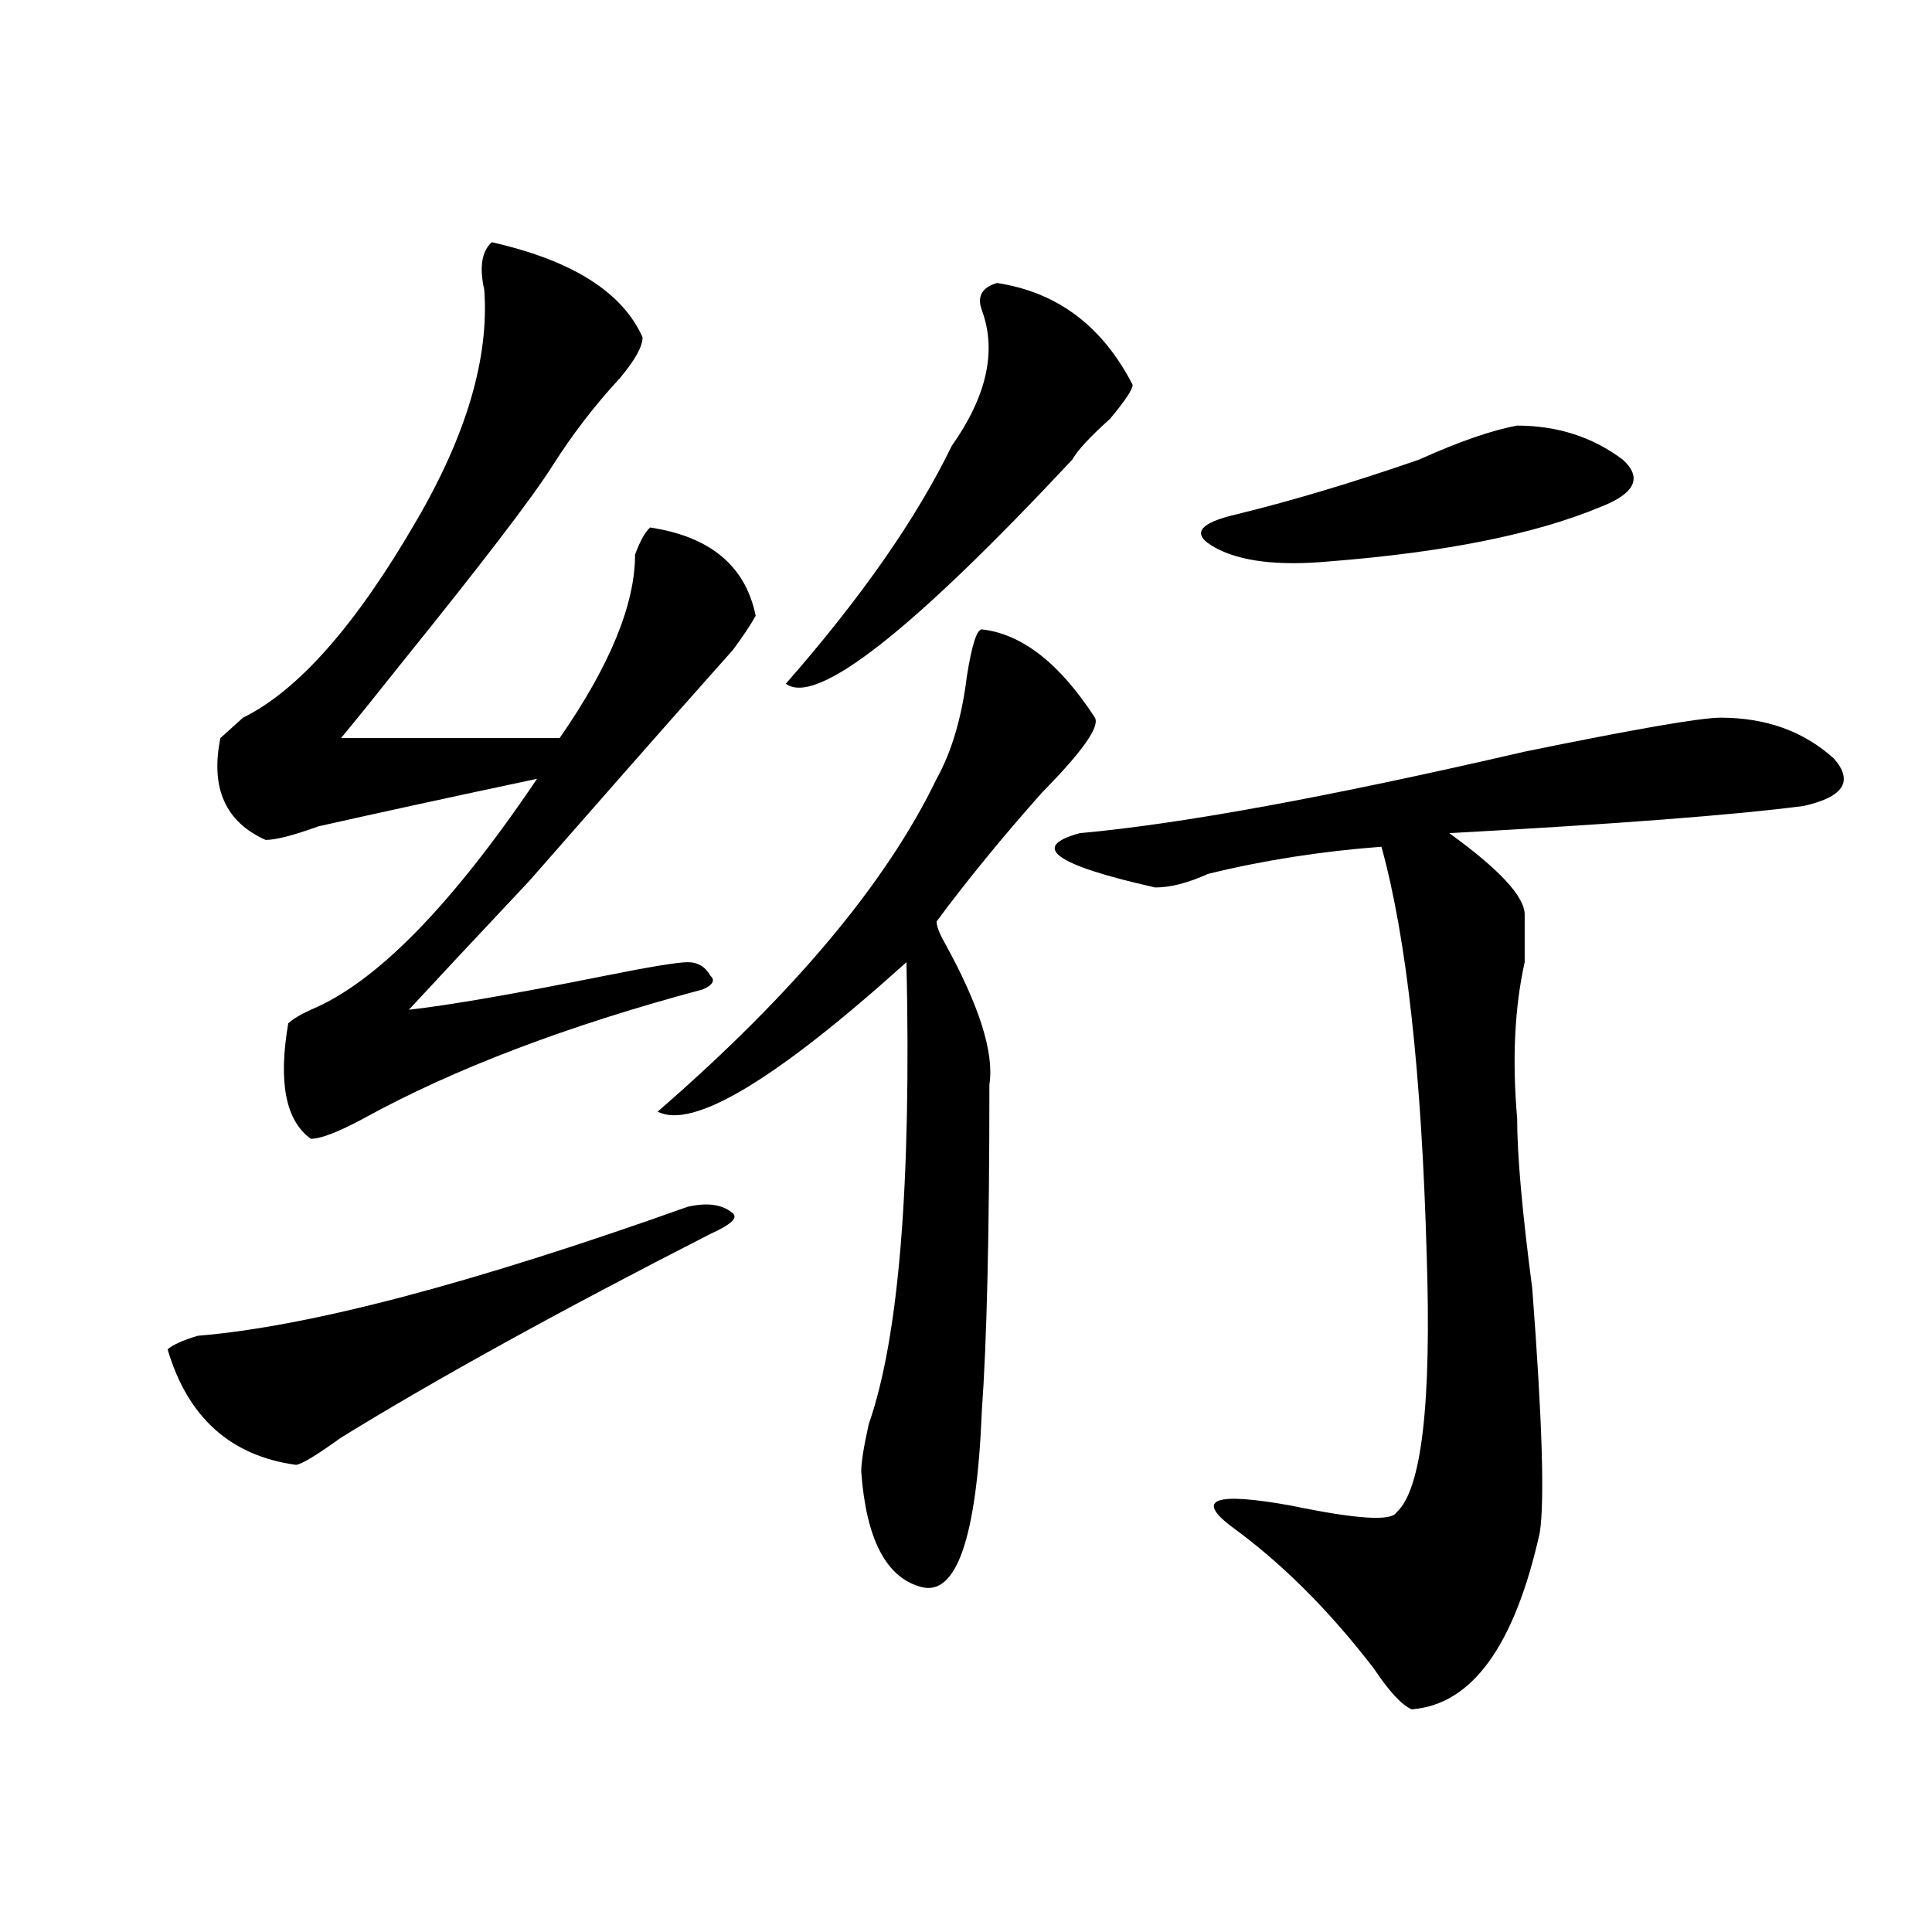
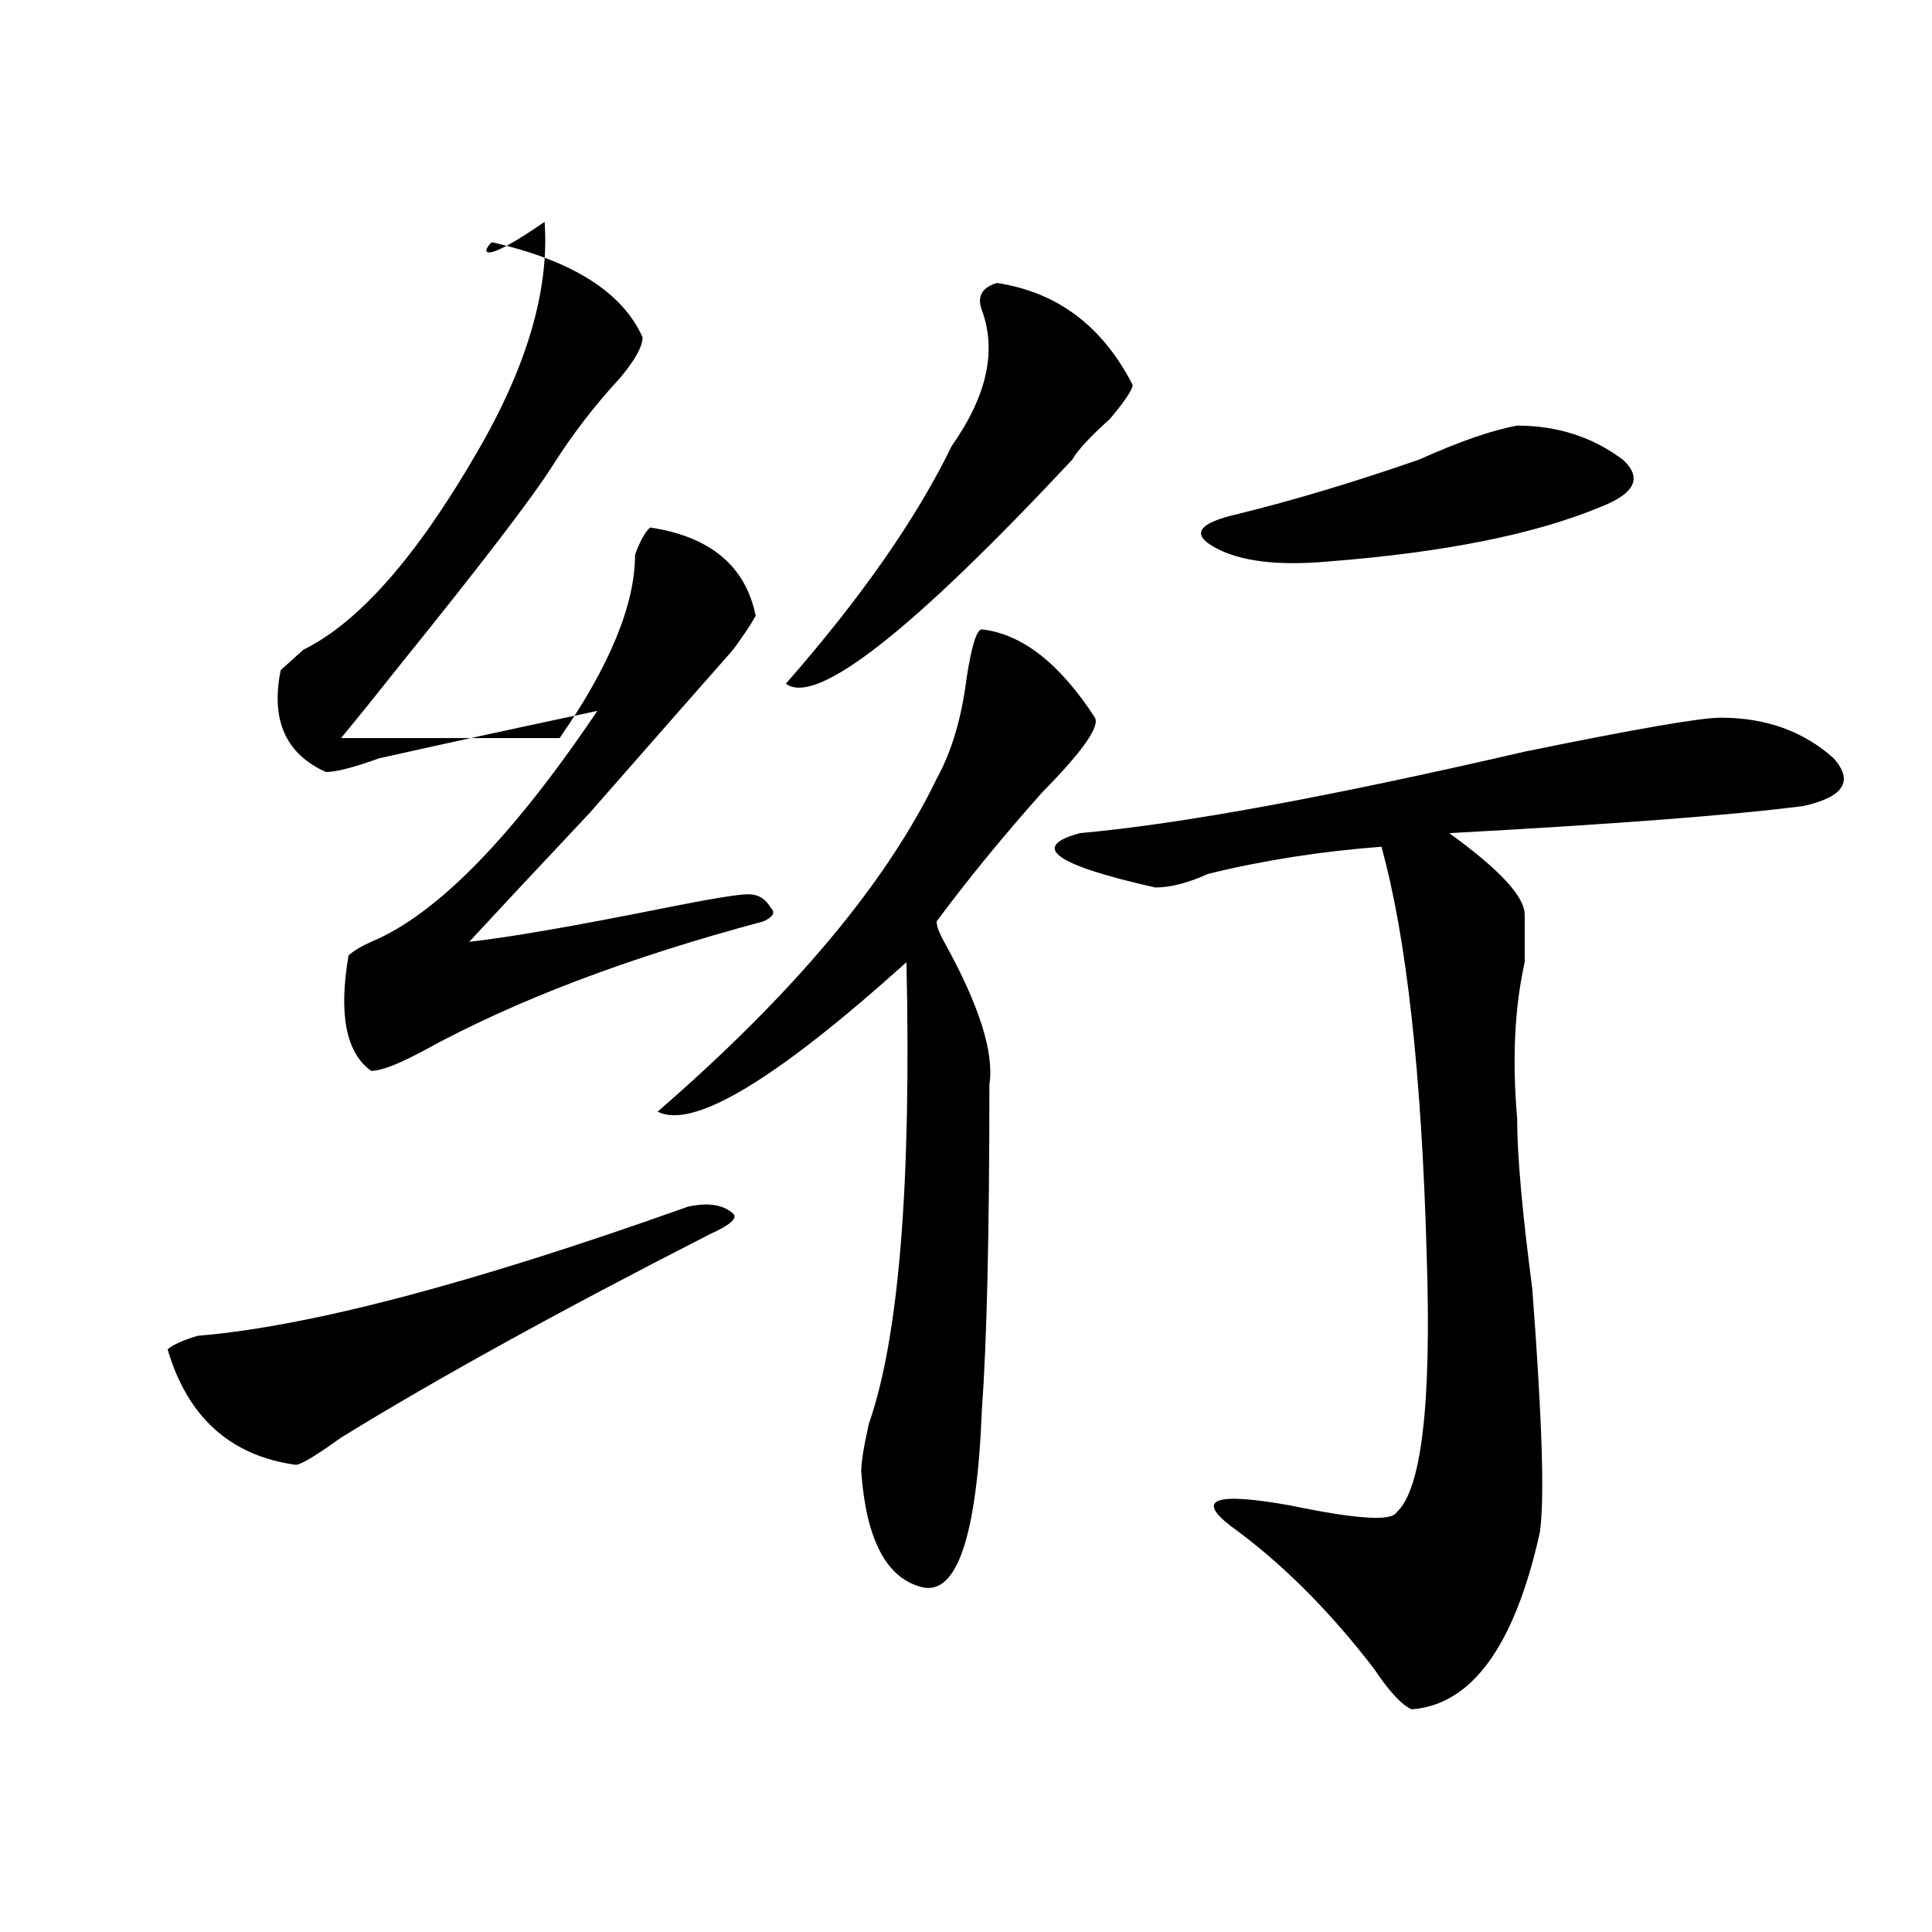
<svg xmlns="http://www.w3.org/2000/svg" version="1.1" id="图层_1" x="0px" y="0px" width="1000px" height="1000px" viewBox="0 0 1000 1000" enable-background="new 0 0 1000 1000" xml:space="preserve">
-   <path d="M356.016,624.594c10.366-2.307,18.171-1.154,23.414,3.516c2.562,2.362-1.341,5.878-11.707,10.547  c-78.047,39.88-141.825,75.037-191.215,105.469c-13.048,9.393-20.853,14.063-23.414,14.063  c-33.841-4.669-55.974-24.609-66.34-59.766c2.562-2.307,7.805-4.669,15.609-7.031C159.558,686.721,244.128,664.474,356.016,624.594z   M254.555,125.375c41.585,9.393,67.62,25.818,78.047,49.219c0,4.724-3.902,11.755-11.707,21.094  c-13.048,14.063-24.755,29.333-35.121,45.703c-10.427,16.425-36.462,50.427-78.047,101.953  c-13.048,16.425-23.414,29.333-31.219,38.672h113.168c25.976-37.463,39.023-69.104,39.023-94.922  c2.562-7.031,5.183-11.7,7.805-14.063c31.219,4.724,49.39,19.94,54.633,45.703c-2.622,4.724-6.524,10.547-11.707,17.578  c-10.427,11.755-20.853,23.456-31.219,35.156c-10.427,11.755-35.121,39.88-74.145,84.375c-28.657,30.487-49.45,52.734-62.438,66.797  c20.792-2.307,54.633-8.185,101.461-17.578c23.414-4.669,37.683-7.031,42.926-7.031c5.183,0,9.085,2.362,11.707,7.031  c2.562,2.362,1.28,4.724-3.902,7.031c-70.242,18.787-128.777,41.034-175.605,66.797c-13.048,7.031-22.134,10.547-27.316,10.547  c-13.048-9.338-16.95-29.279-11.707-59.766c2.562-2.307,6.464-4.669,11.707-7.031c33.78-14.063,72.804-53.888,117.07-119.531  c-44.267,9.393-81.949,17.578-113.168,24.609c-13.048,4.724-22.134,7.031-27.316,7.031c-20.853-9.338-28.657-26.917-23.414-52.734  c2.562-2.307,6.464-5.823,11.707-10.547c28.597-14.063,58.535-48.01,89.754-101.953c25.976-44.495,37.683-84.375,35.121-119.531  C248.03,138.284,249.312,130.099,254.555,125.375z M508.207,325.765c20.792,2.362,40.304,17.578,58.535,45.703  c2.562,4.724-6.524,17.578-27.316,38.672c-20.853,23.456-39.023,45.703-54.633,66.797c0,2.362,1.28,5.878,3.902,10.547  c18.171,32.849,25.976,57.458,23.414,73.828c0,77.344-1.341,133.594-3.902,168.75c-2.622,65.643-13.048,96.075-31.219,91.406  c-18.231-4.724-28.657-24.609-31.219-59.766c0-4.669,1.28-12.854,3.902-24.609c15.609-44.495,22.073-124.2,19.512-239.063  c-67.681,60.974-110.606,86.737-128.777,77.344c70.242-60.919,118.351-118.323,144.387-172.266  c7.805-14.063,12.987-31.641,15.609-52.734C502.964,334.005,505.585,325.765,508.207,325.765z M516.012,146.469  c31.219,4.724,54.633,22.302,70.242,52.734c0,2.362-3.902,8.24-11.707,17.578c-10.427,9.393-16.95,16.425-19.512,21.094  c-83.29,89.099-132.68,127.771-148.289,116.016c39.023-44.495,67.62-85.529,85.852-123.047  c18.171-25.763,23.414-49.219,15.609-70.313C505.585,153.5,508.207,148.831,516.012,146.469z M890.637,371.469  c23.414,0,42.926,7.031,58.535,21.094c10.366,11.755,5.183,19.94-15.609,24.609c-36.462,4.724-97.559,9.393-183.41,14.063  c25.976,18.787,39.023,32.849,39.023,42.188c0,4.724,0,12.909,0,24.609c-5.243,23.456-6.524,50.427-3.902,80.859  c0,18.787,2.562,48.065,7.805,87.891c5.183,68.005,6.464,110.193,3.902,126.563c-13.048,58.557-35.121,89.044-66.34,91.406  c-5.243-2.362-11.707-9.393-19.512-21.094c-23.414-30.487-48.169-55.042-74.145-73.828c-18.231-14.063-7.805-17.578,31.219-10.547  c33.78,7.031,52.011,8.24,54.633,3.516c12.987-11.7,18.171-56.25,15.609-133.594c-2.622-93.713-10.427-164.026-23.414-210.938  c-31.219,2.362-61.157,7.031-89.754,14.063c-10.427,4.724-19.512,7.031-27.316,7.031c-52.071-11.7-65.06-21.094-39.023-28.125  c52.011-4.669,128.777-18.732,230.238-42.188C846.37,377.346,880.21,371.469,890.637,371.469z M785.273,220.297  c20.792,0,39.023,5.878,54.633,17.578c10.366,9.393,6.464,17.578-11.707,24.609c-33.841,14.063-80.669,23.456-140.484,28.125  c-26.036,2.362-45.548,0-58.535-7.031c-13.048-7.031-9.146-12.854,11.707-17.578c28.597-7.031,59.815-16.37,93.656-28.125  C755.335,228.536,772.226,222.659,785.273,220.297z" />
+   <path d="M356.016,624.594c10.366-2.307,18.171-1.154,23.414,3.516c2.562,2.362-1.341,5.878-11.707,10.547  c-78.047,39.88-141.825,75.037-191.215,105.469c-13.048,9.393-20.853,14.063-23.414,14.063  c-33.841-4.669-55.974-24.609-66.34-59.766c2.562-2.307,7.805-4.669,15.609-7.031C159.558,686.721,244.128,664.474,356.016,624.594z   M254.555,125.375c41.585,9.393,67.62,25.818,78.047,49.219c0,4.724-3.902,11.755-11.707,21.094  c-13.048,14.063-24.755,29.333-35.121,45.703c-10.427,16.425-36.462,50.427-78.047,101.953  c-13.048,16.425-23.414,29.333-31.219,38.672h113.168c25.976-37.463,39.023-69.104,39.023-94.922  c2.562-7.031,5.183-11.7,7.805-14.063c31.219,4.724,49.39,19.94,54.633,45.703c-2.622,4.724-6.524,10.547-11.707,17.578  c-10.427,11.755-35.121,39.88-74.145,84.375c-28.657,30.487-49.45,52.734-62.438,66.797  c20.792-2.307,54.633-8.185,101.461-17.578c23.414-4.669,37.683-7.031,42.926-7.031c5.183,0,9.085,2.362,11.707,7.031  c2.562,2.362,1.28,4.724-3.902,7.031c-70.242,18.787-128.777,41.034-175.605,66.797c-13.048,7.031-22.134,10.547-27.316,10.547  c-13.048-9.338-16.95-29.279-11.707-59.766c2.562-2.307,6.464-4.669,11.707-7.031c33.78-14.063,72.804-53.888,117.07-119.531  c-44.267,9.393-81.949,17.578-113.168,24.609c-13.048,4.724-22.134,7.031-27.316,7.031c-20.853-9.338-28.657-26.917-23.414-52.734  c2.562-2.307,6.464-5.823,11.707-10.547c28.597-14.063,58.535-48.01,89.754-101.953c25.976-44.495,37.683-84.375,35.121-119.531  C248.03,138.284,249.312,130.099,254.555,125.375z M508.207,325.765c20.792,2.362,40.304,17.578,58.535,45.703  c2.562,4.724-6.524,17.578-27.316,38.672c-20.853,23.456-39.023,45.703-54.633,66.797c0,2.362,1.28,5.878,3.902,10.547  c18.171,32.849,25.976,57.458,23.414,73.828c0,77.344-1.341,133.594-3.902,168.75c-2.622,65.643-13.048,96.075-31.219,91.406  c-18.231-4.724-28.657-24.609-31.219-59.766c0-4.669,1.28-12.854,3.902-24.609c15.609-44.495,22.073-124.2,19.512-239.063  c-67.681,60.974-110.606,86.737-128.777,77.344c70.242-60.919,118.351-118.323,144.387-172.266  c7.805-14.063,12.987-31.641,15.609-52.734C502.964,334.005,505.585,325.765,508.207,325.765z M516.012,146.469  c31.219,4.724,54.633,22.302,70.242,52.734c0,2.362-3.902,8.24-11.707,17.578c-10.427,9.393-16.95,16.425-19.512,21.094  c-83.29,89.099-132.68,127.771-148.289,116.016c39.023-44.495,67.62-85.529,85.852-123.047  c18.171-25.763,23.414-49.219,15.609-70.313C505.585,153.5,508.207,148.831,516.012,146.469z M890.637,371.469  c23.414,0,42.926,7.031,58.535,21.094c10.366,11.755,5.183,19.94-15.609,24.609c-36.462,4.724-97.559,9.393-183.41,14.063  c25.976,18.787,39.023,32.849,39.023,42.188c0,4.724,0,12.909,0,24.609c-5.243,23.456-6.524,50.427-3.902,80.859  c0,18.787,2.562,48.065,7.805,87.891c5.183,68.005,6.464,110.193,3.902,126.563c-13.048,58.557-35.121,89.044-66.34,91.406  c-5.243-2.362-11.707-9.393-19.512-21.094c-23.414-30.487-48.169-55.042-74.145-73.828c-18.231-14.063-7.805-17.578,31.219-10.547  c33.78,7.031,52.011,8.24,54.633,3.516c12.987-11.7,18.171-56.25,15.609-133.594c-2.622-93.713-10.427-164.026-23.414-210.938  c-31.219,2.362-61.157,7.031-89.754,14.063c-10.427,4.724-19.512,7.031-27.316,7.031c-52.071-11.7-65.06-21.094-39.023-28.125  c52.011-4.669,128.777-18.732,230.238-42.188C846.37,377.346,880.21,371.469,890.637,371.469z M785.273,220.297  c20.792,0,39.023,5.878,54.633,17.578c10.366,9.393,6.464,17.578-11.707,24.609c-33.841,14.063-80.669,23.456-140.484,28.125  c-26.036,2.362-45.548,0-58.535-7.031c-13.048-7.031-9.146-12.854,11.707-17.578c28.597-7.031,59.815-16.37,93.656-28.125  C755.335,228.536,772.226,222.659,785.273,220.297z" />
</svg>